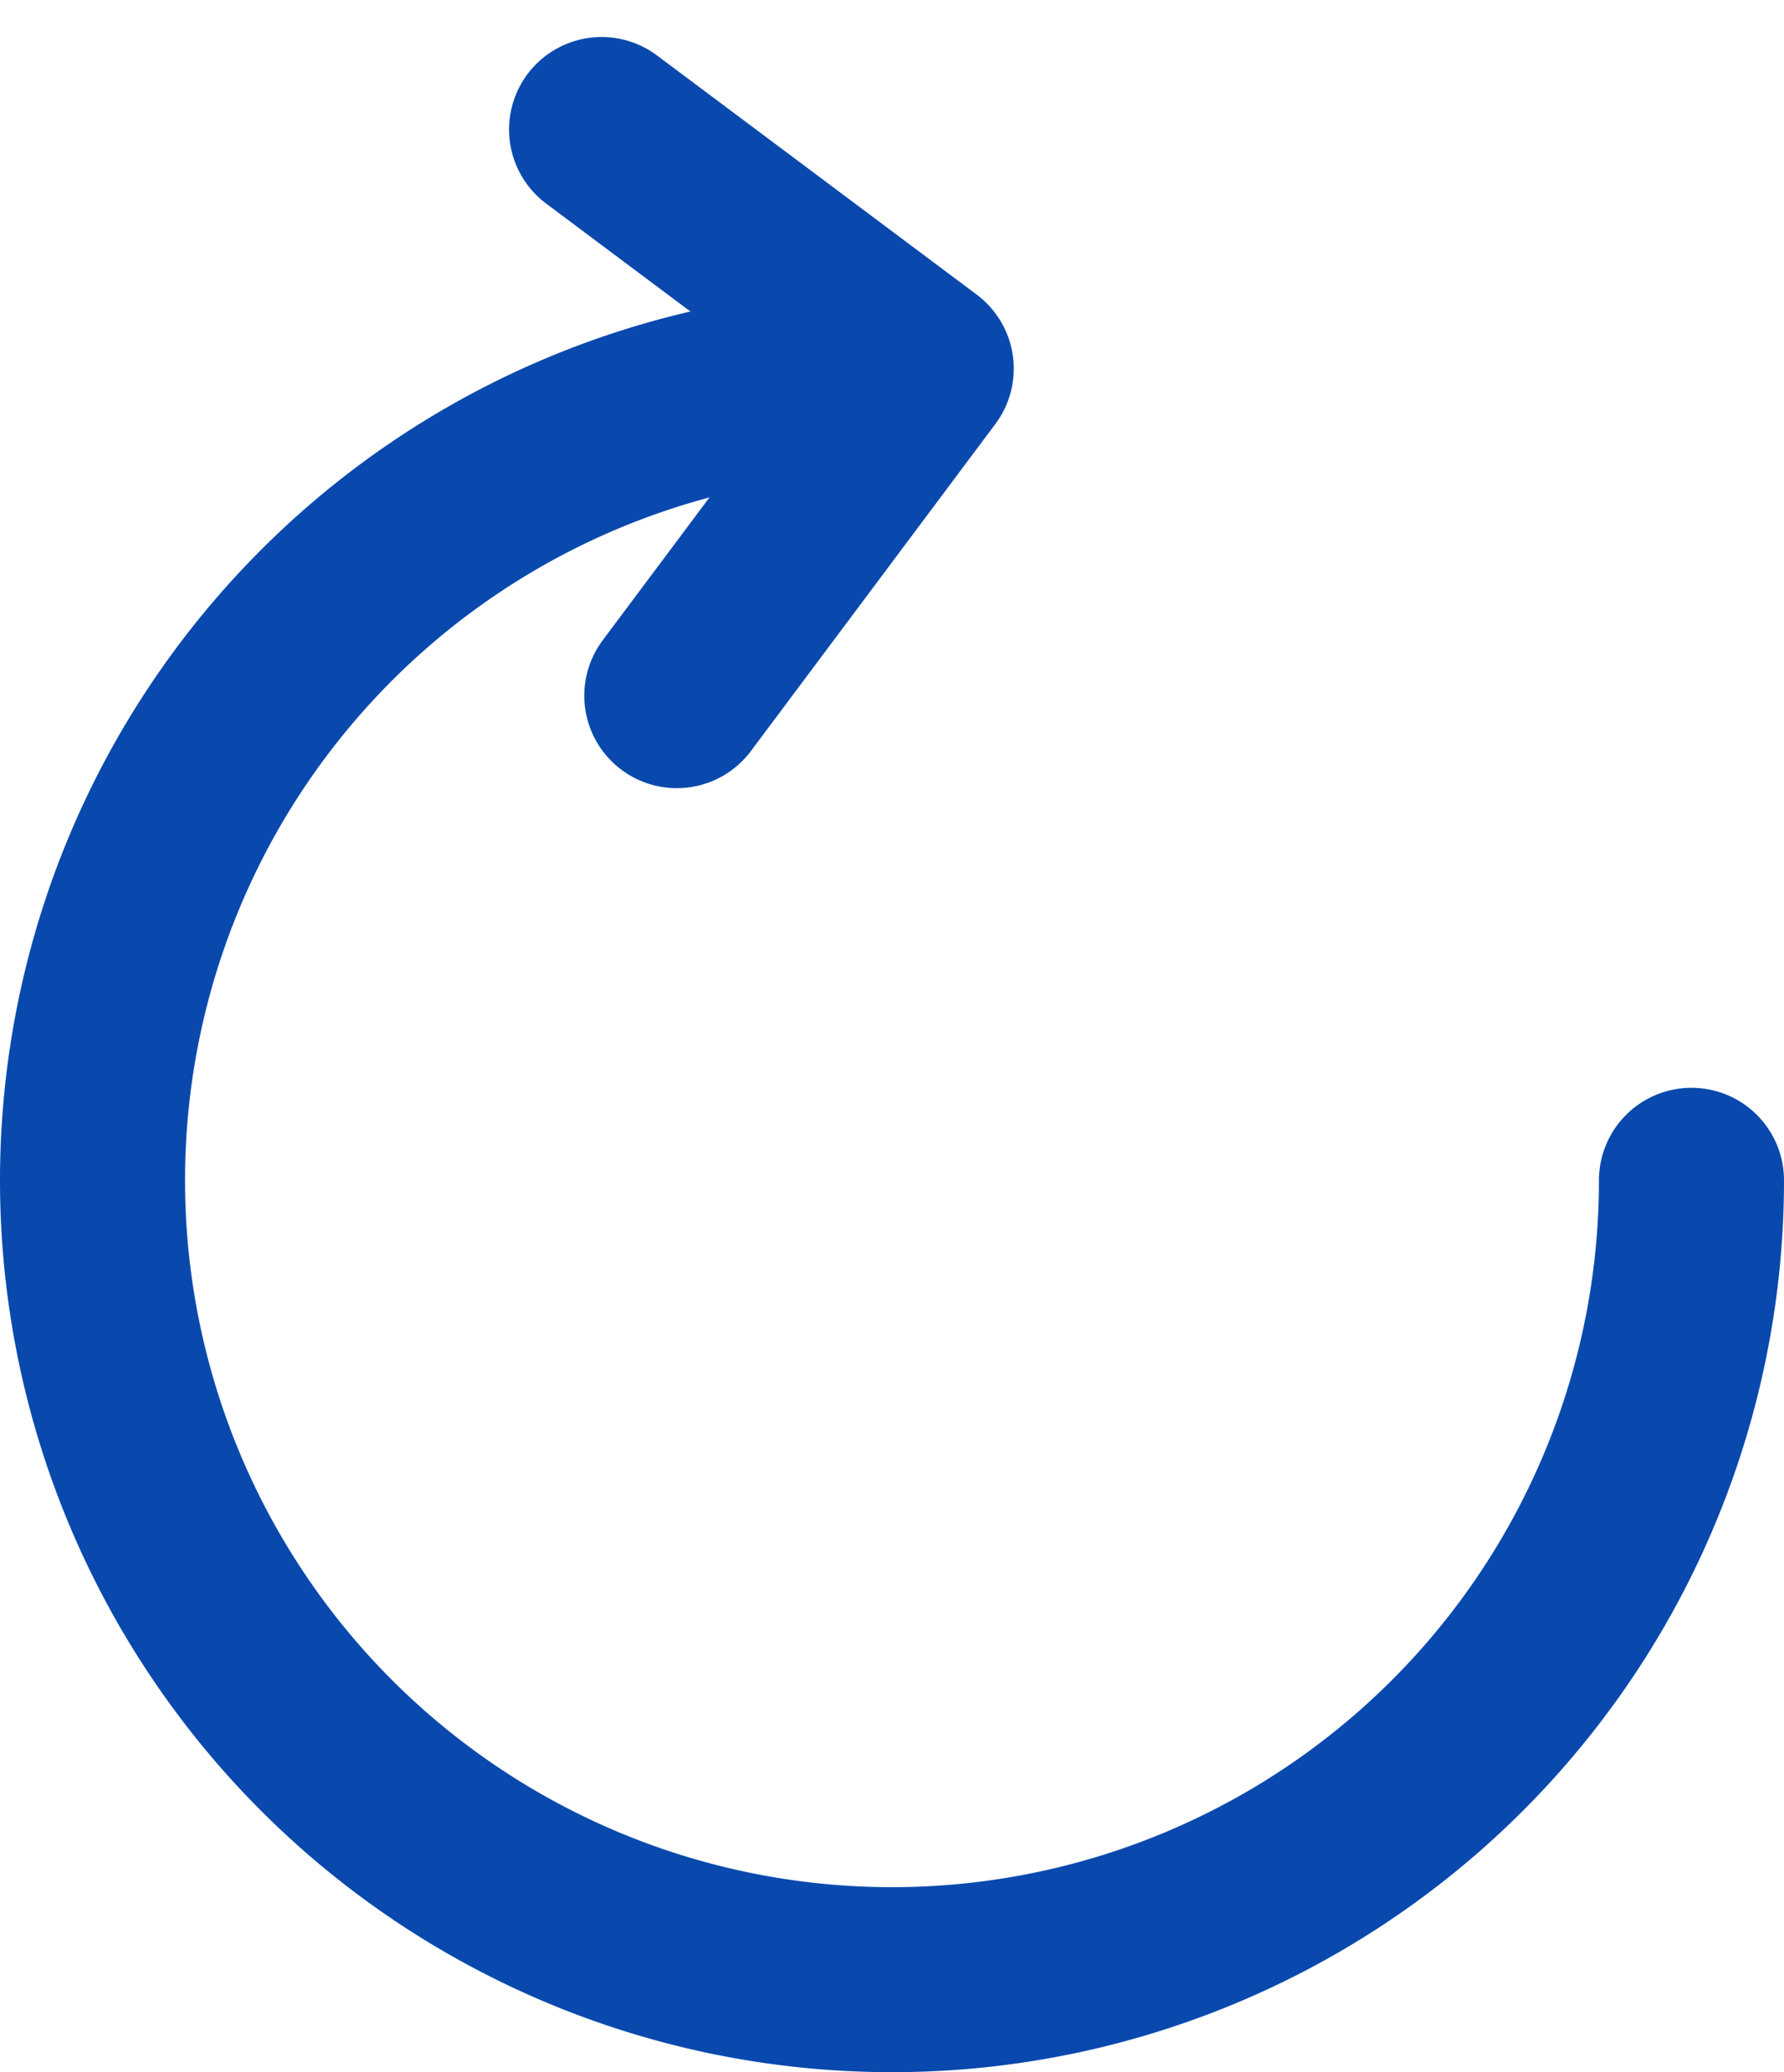
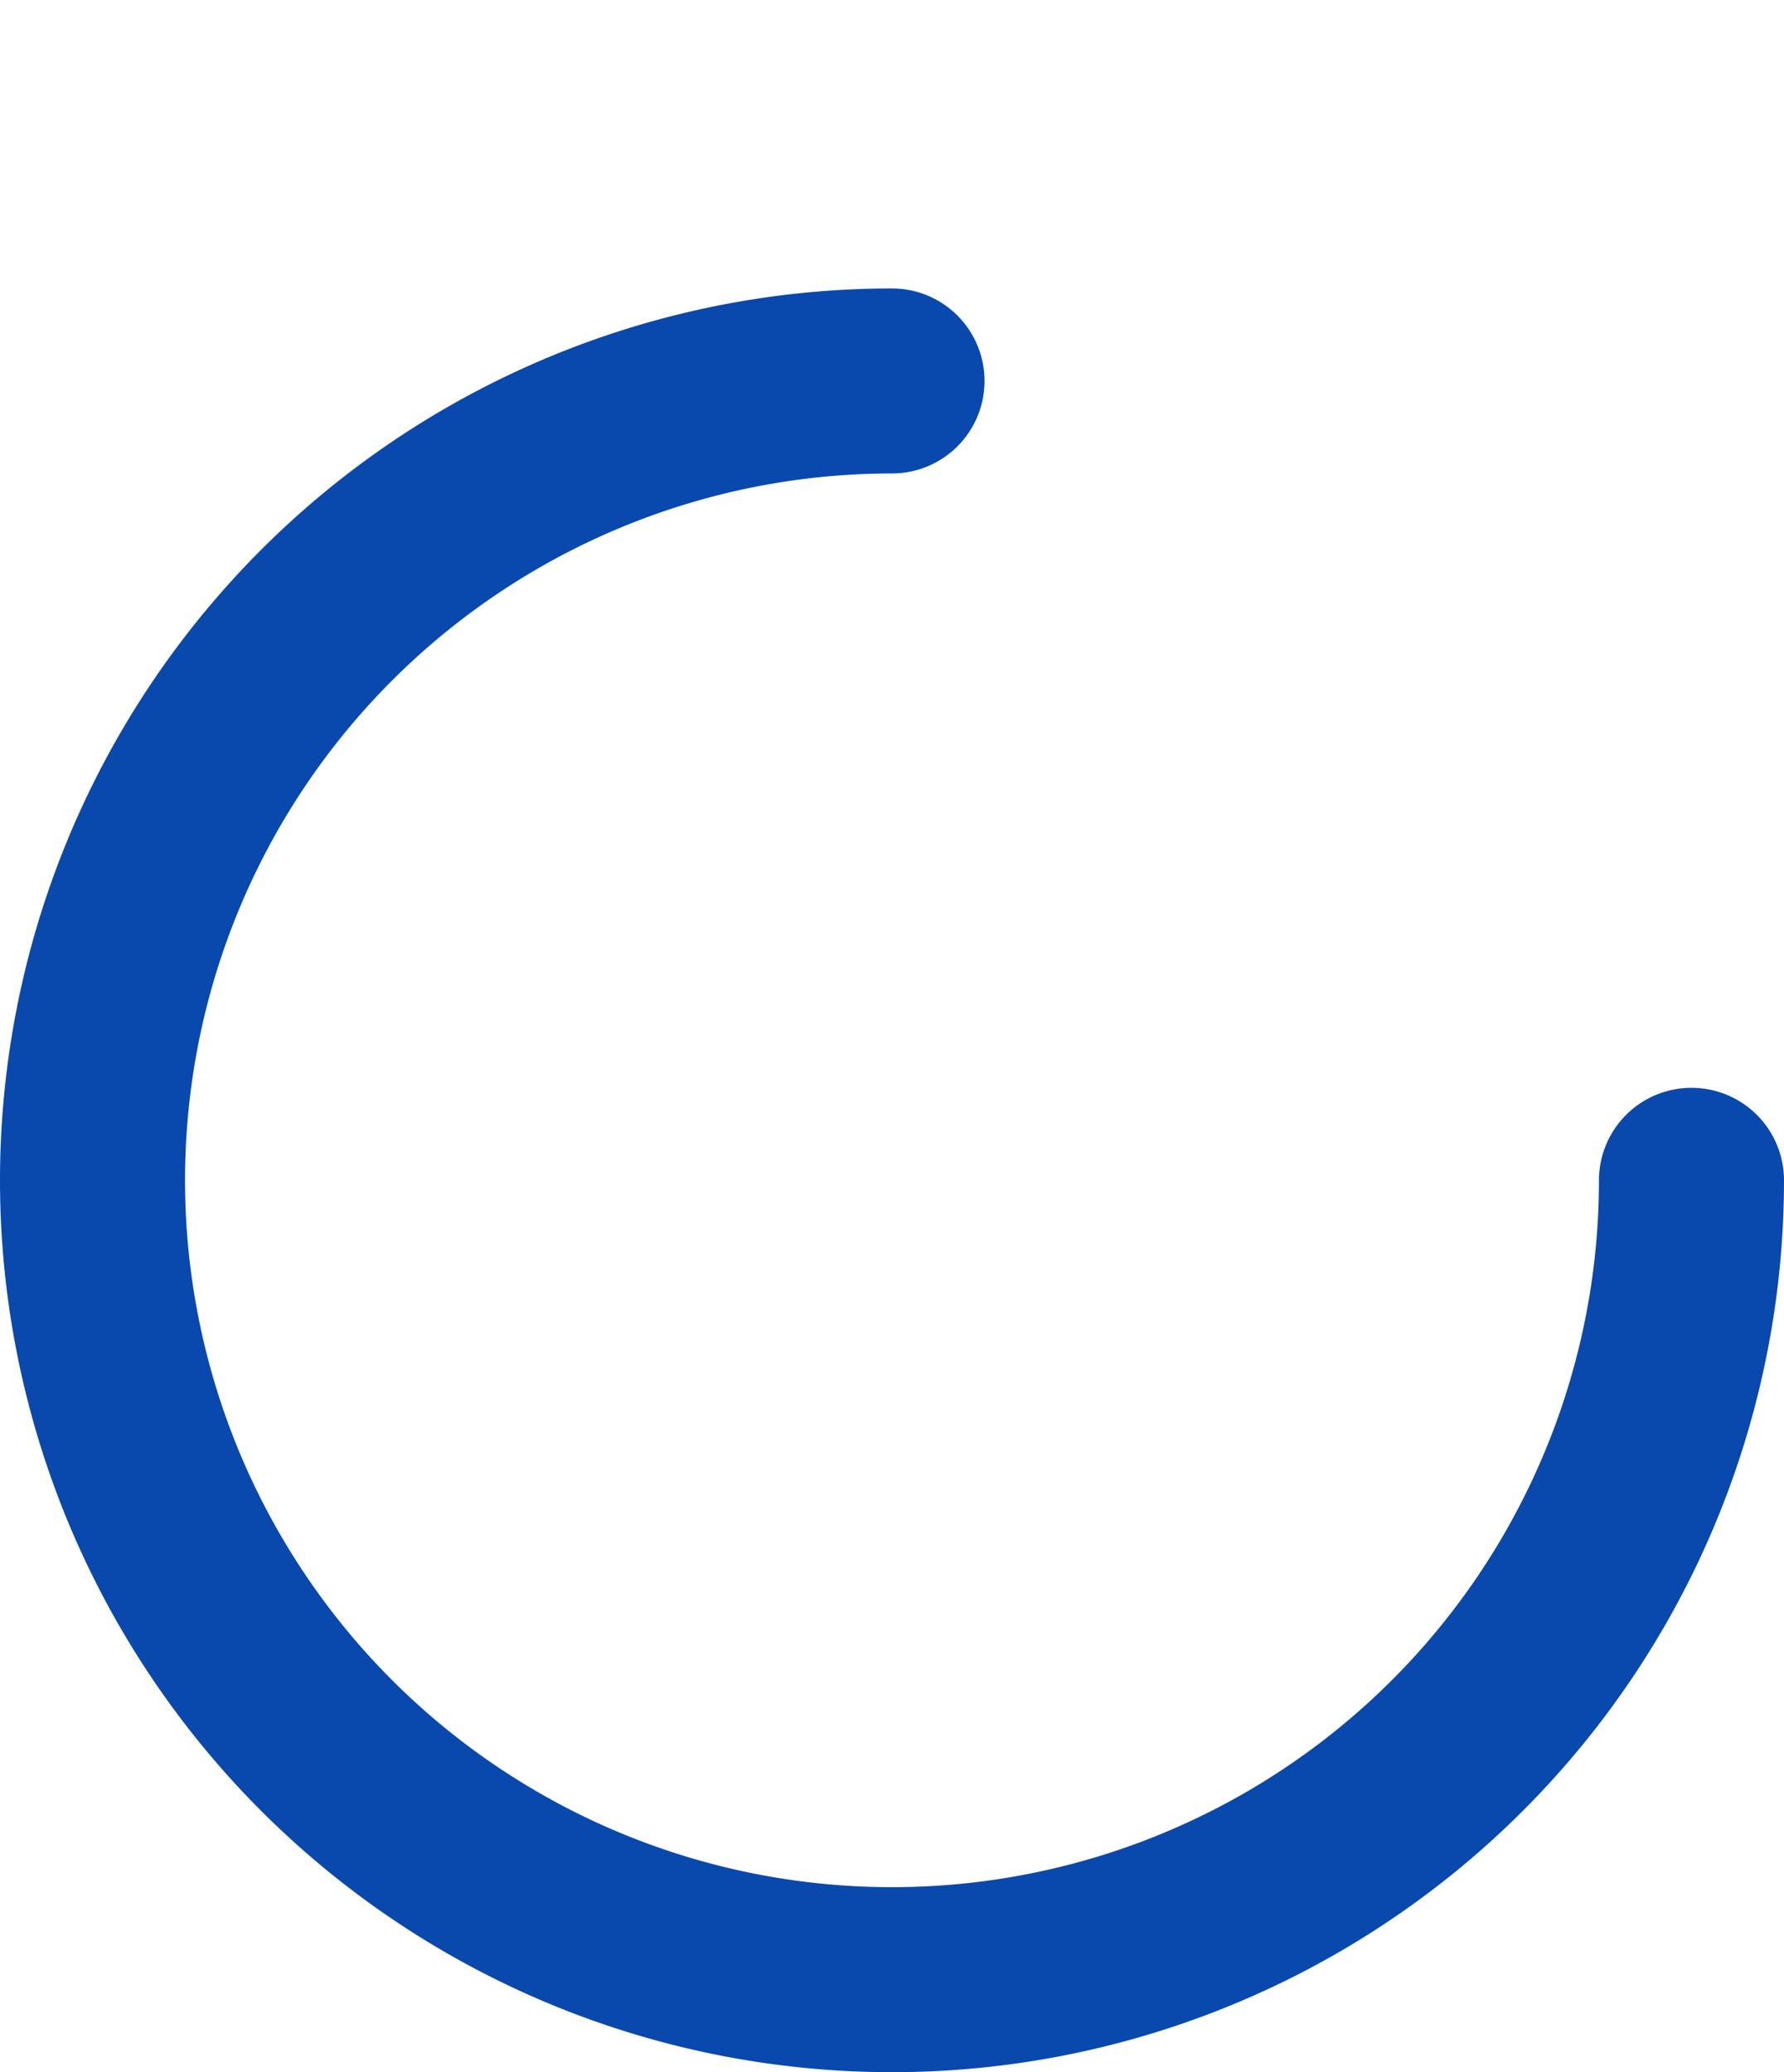
<svg xmlns="http://www.w3.org/2000/svg" width="19.282" height="22.4" viewBox="0 0 19.282 22.4">
  <g id="Group_734" data-name="Group 734" transform="translate(-1.952 -1.552)">
    <path id="Path_876" data-name="Path 876" d="M20.234,30.581a8.641,8.641,0,1,1-8.641-8.641" transform="translate(0 -16.27)" fill="none" stroke="#0949ae" stroke-linecap="round" stroke-linejoin="round" stroke-width="2" />
-     <path id="Path_877" data-name="Path 877" d="M41.387,2.952l3.455,2.585L42.2,9.072" transform="translate(-32.933)" fill="none" stroke="#0949ae" stroke-linecap="round" stroke-linejoin="round" stroke-width="2" />
  </g>
</svg>